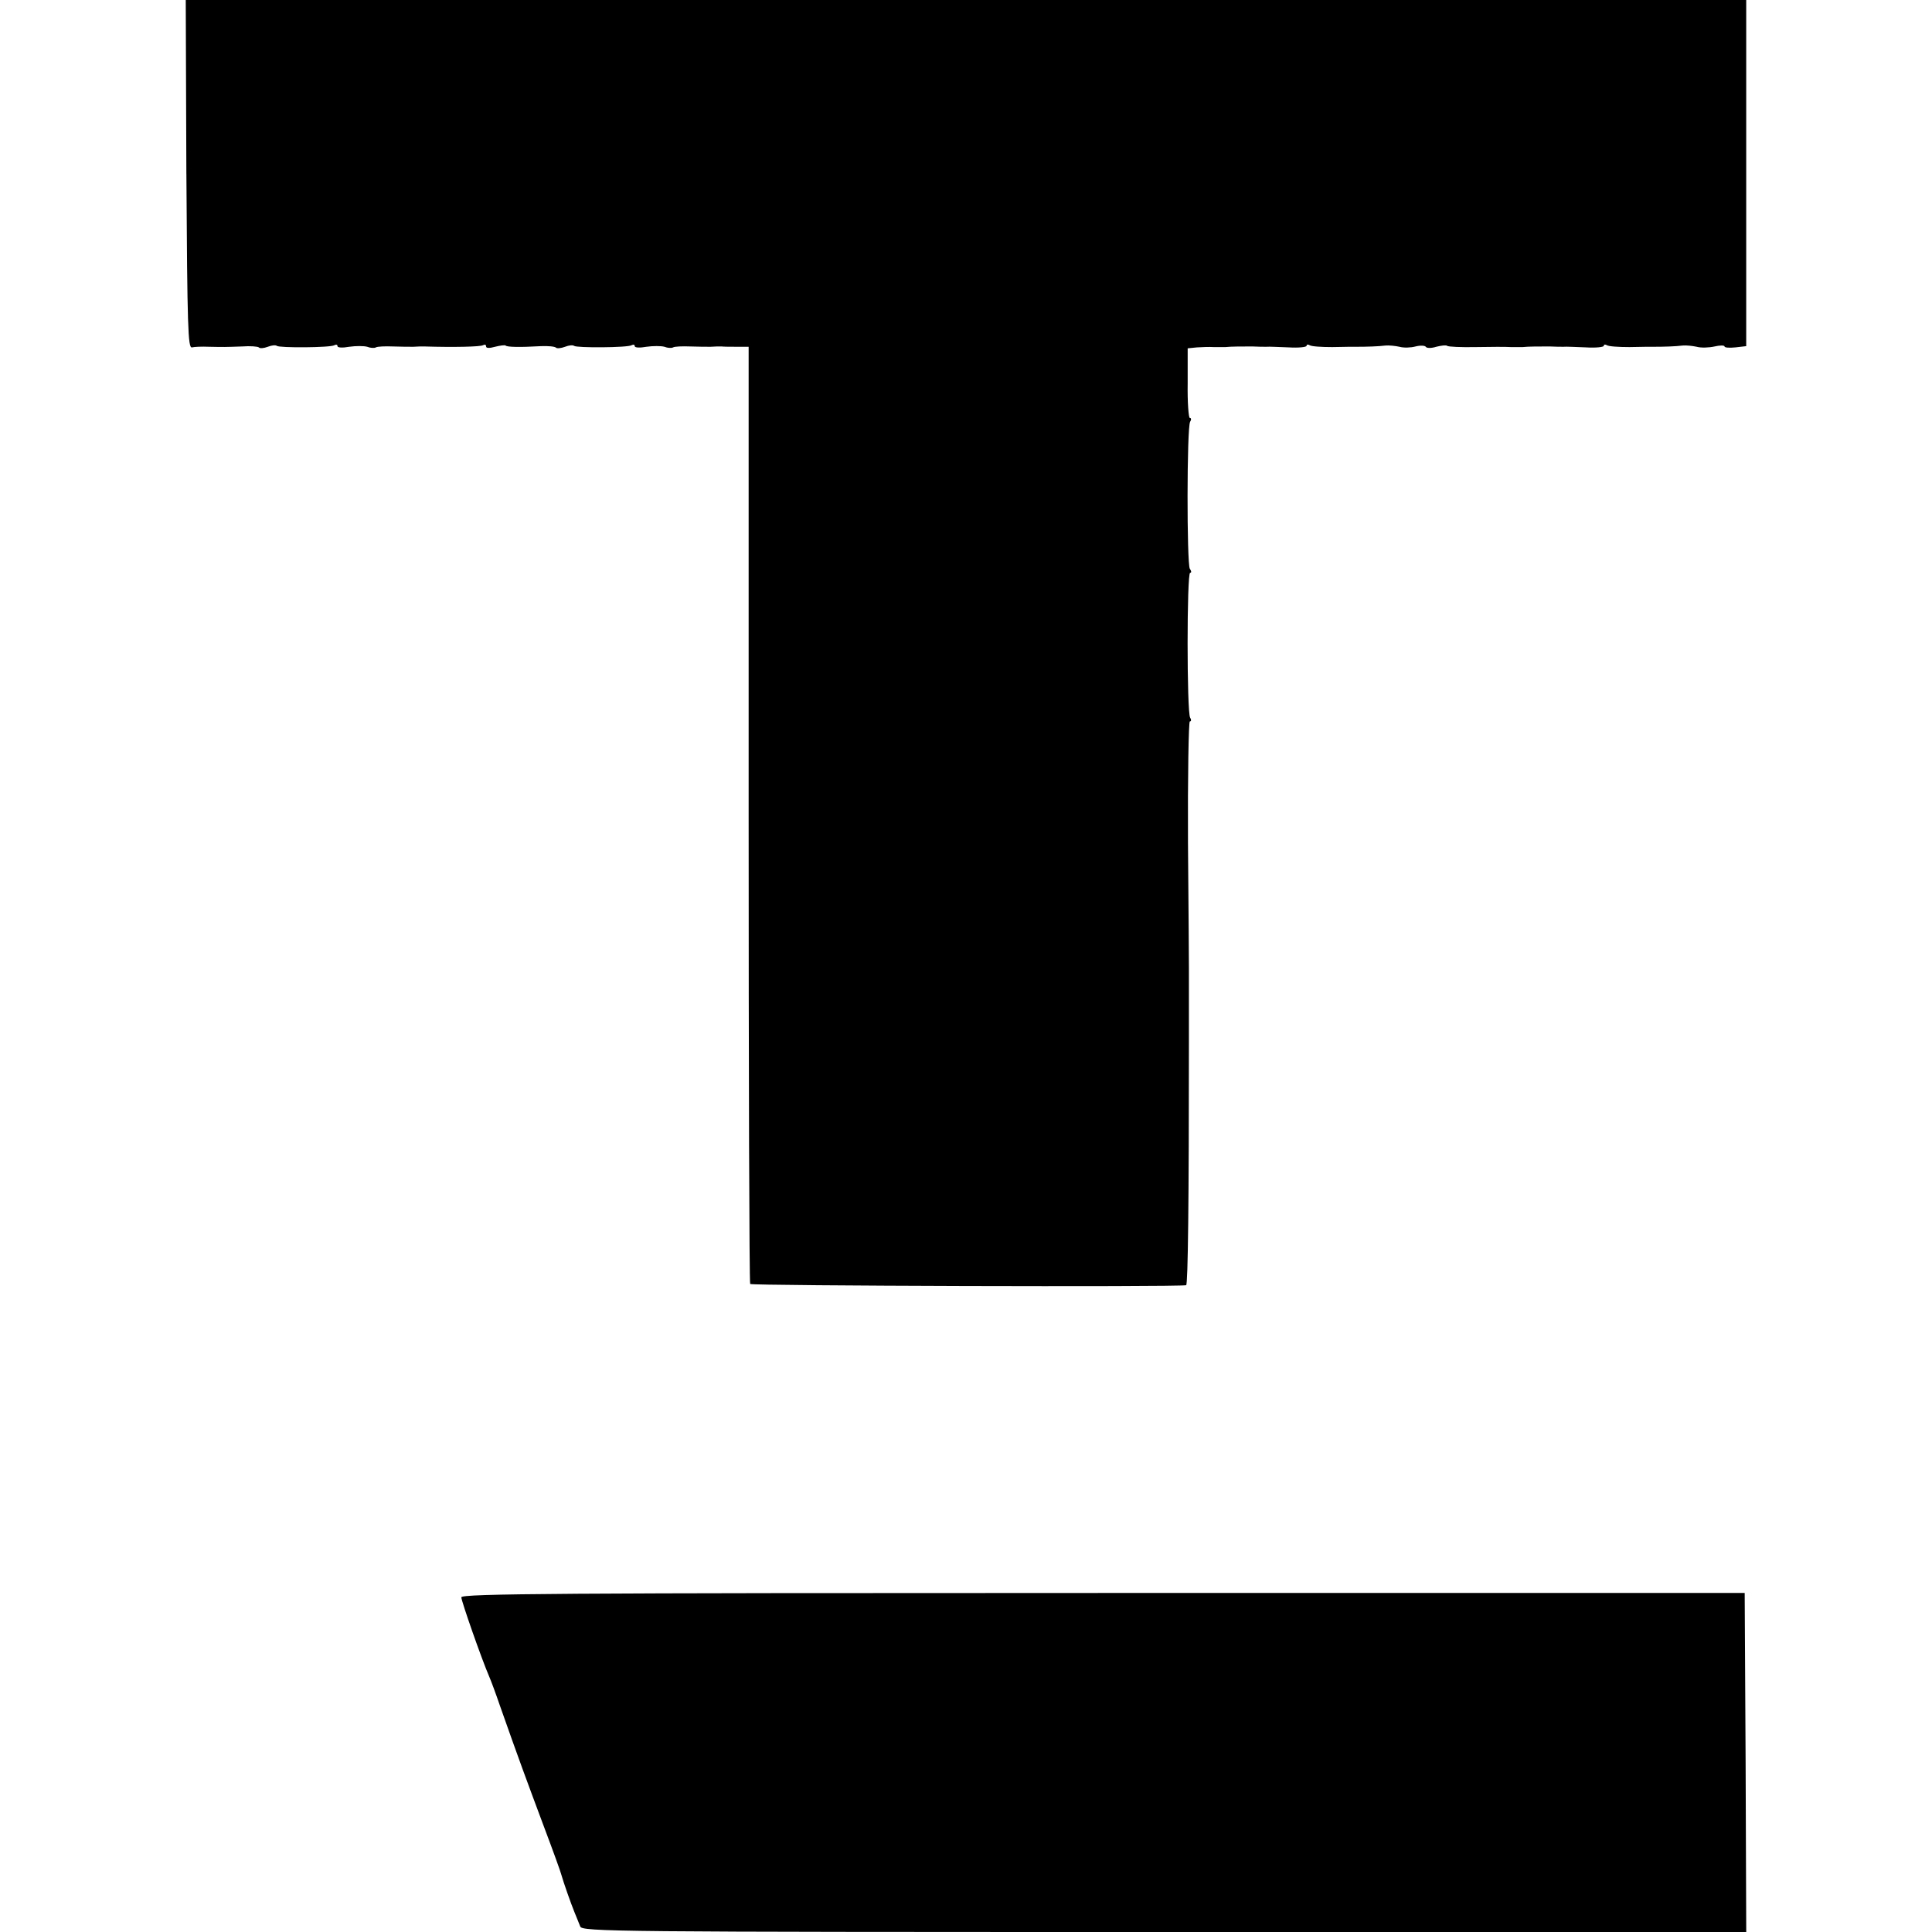
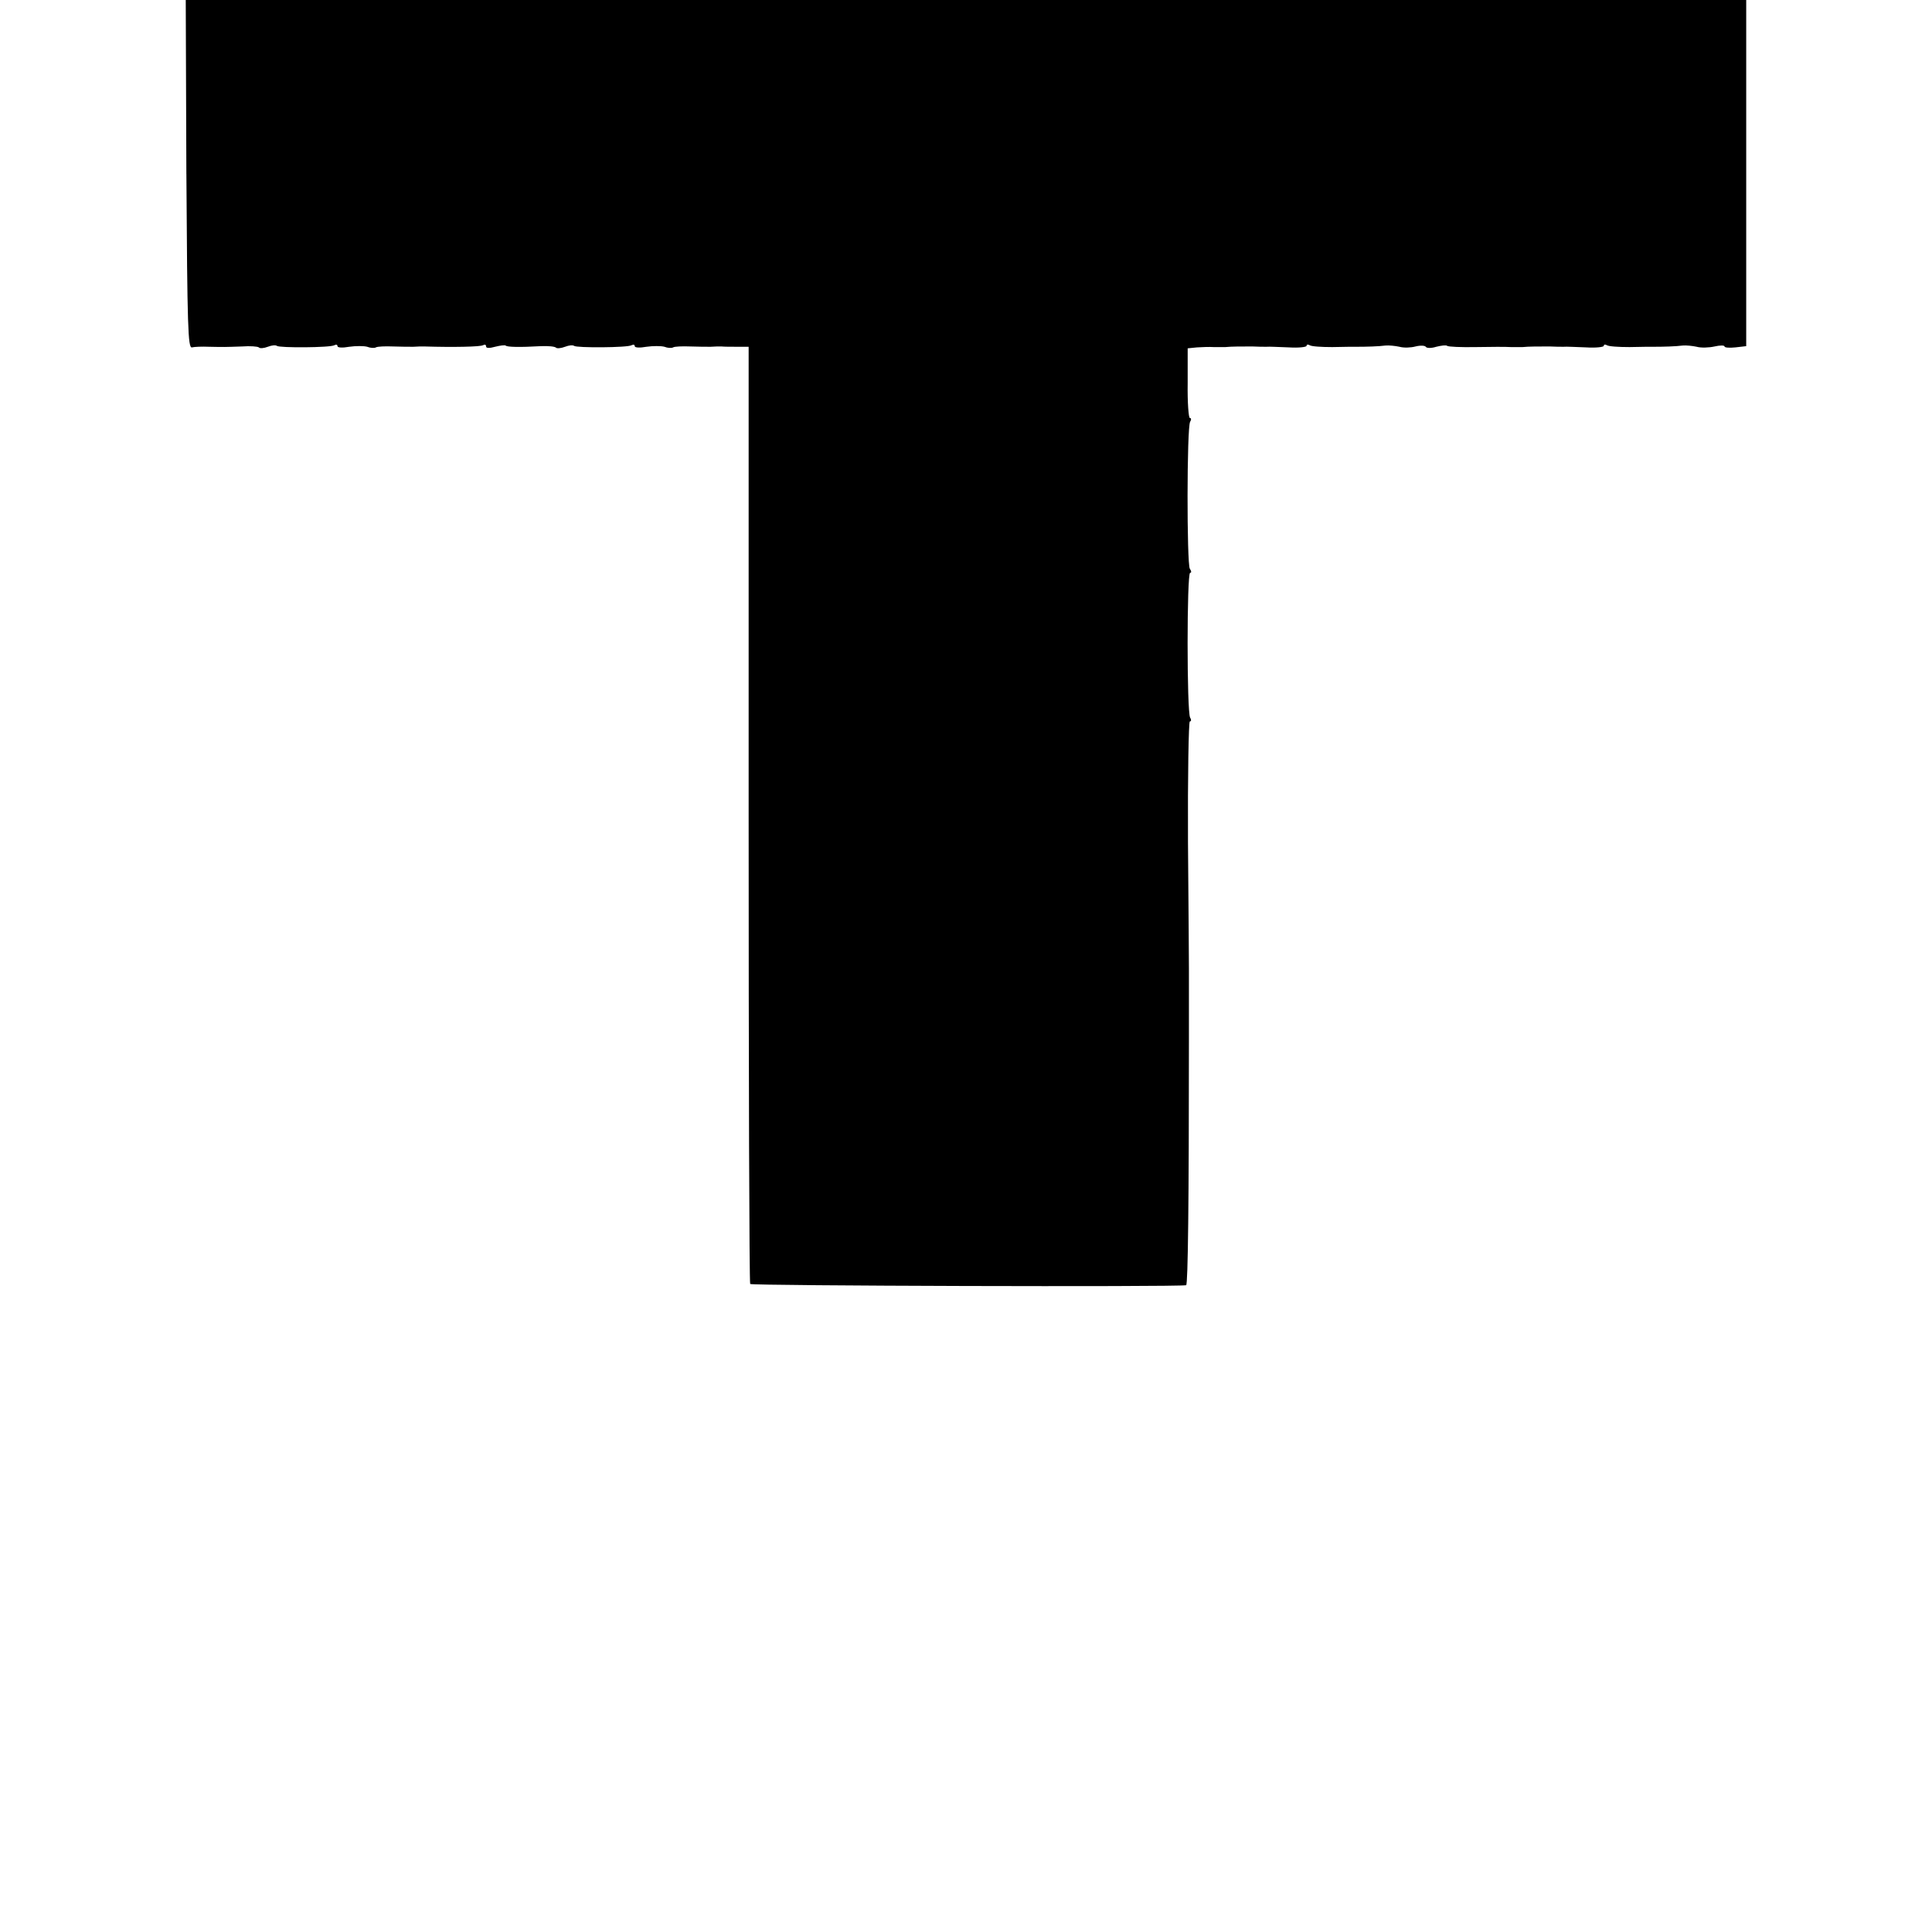
<svg xmlns="http://www.w3.org/2000/svg" version="1.0" width="624pt" height="624pt" viewBox="0 0 624 624" preserveAspectRatio="xMidYMid meet">
  <g transform="translate(0,624) scale(0.1,-0.1)" fill="#000000" stroke="none">
    <path d="M602 5678 c3 -495 5 -563 18 -560 8 2 33 3 55 2 49 -1 49 -1 107 1 26 2 50 0 54 -3 3 -4 16 -3 29 2 13 5 25 6 29 3 7 -7 174 -6 186 2 6 3 10 2 10 -3 0 -5 16 -6 38 -2 21 3 47 3 58 0 10 -4 23 -5 28 -2 5 3 30 4 55 3 25 -1 55 -1 66 -1 11 1 27 1 35 1 96 -3 182 -1 190 4 6 3 10 2 10 -4 0 -6 11 -6 29 -1 16 4 31 6 34 4 4 -5 45 -6 114 -2 24 1 45 -1 49 -5 3 -3 16 -2 29 3 13 5 25 6 29 3 7 -7 174 -6 186 2 6 3 10 2 10 -3 0 -5 16 -6 38 -2 21 3 47 3 58 0 10 -4 23 -5 28 -2 5 3 30 4 55 3 25 -1 55 -1 66 -1 11 1 27 1 35 1 8 -1 32 -1 52 -1 l36 0 0 -1510 c0 -830 2 -1512 5 -1517 4 -6 1374 -10 1408 -4 6 1 9 274 9 786 0 124 0 231 0 238 0 6 -1 189 -3 405 -1 215 2 392 6 392 5 0 5 6 1 12 -11 17 -11 468 0 468 5 0 4 6 -1 13 -10 15 -10 457 1 475 4 6 4 12 -1 12 -4 0 -8 51 -7 112 l0 113 30 3 c16 1 40 2 54 1 14 0 31 0 38 0 18 2 53 2 87 2 17 -1 37 -1 45 -1 8 1 41 -1 73 -2 31 -2 57 1 57 5 0 5 5 5 10 2 6 -4 38 -6 73 -6 34 1 71 1 82 1 28 0 67 1 90 4 11 1 31 -1 45 -4 14 -4 37 -3 52 1 16 4 30 3 33 -1 3 -5 18 -5 34 0 16 4 32 6 35 3 3 -3 45 -5 93 -4 48 1 99 1 113 0 14 0 31 0 38 0 18 2 53 2 87 2 17 -1 37 -1 45 -1 8 1 41 -1 73 -2 31 -2 57 1 57 5 0 5 5 5 10 2 6 -4 38 -6 73 -6 34 1 71 1 82 1 28 0 67 1 90 4 11 1 31 -1 45 -4 14 -4 40 -3 58 1 17 4 32 4 32 0 0 -4 16 -5 35 -3 l35 4 0 559 0 559 -2520 0 -2520 0 2 -562z" />
-     <path d="M1490 1081 c0 -12 65 -198 90 -256 5 -11 21 -54 35 -95 62 -176 87 -243 140 -385 31 -82 57 -154 58 -160 7 -25 31 -93 42 -120 7 -16 15 -38 19 -47 5 -17 104 -18 1886 -18 l1880 0 -2 547 -3 548 -2072 0 c-1755 0 -2073 -2 -2073 -14z" />
  </g>
</svg>